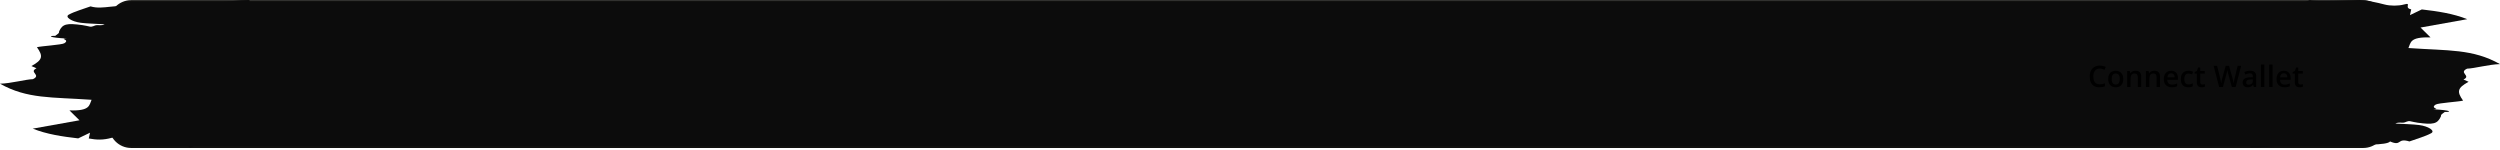
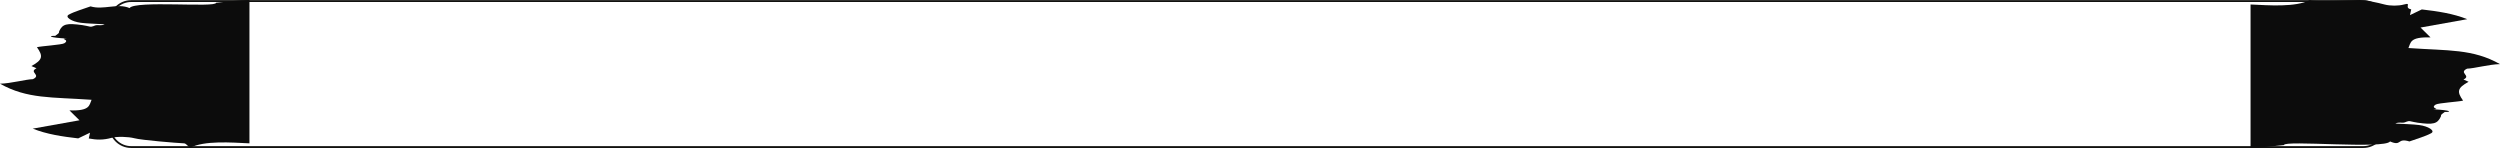
<svg xmlns="http://www.w3.org/2000/svg" width="1353" height="81" viewBox="0 0 1353 81" fill="none">
-   <path d="M59.5 12.086C59.5 5.735 64.649 0.586 71 0.586H1279C1285.35 0.586 1290.5 5.735 1290.5 12.086V68.086C1290.5 74.438 1285.35 79.586 1279 79.586H71C64.649 79.586 59.5 74.438 59.5 68.086V12.086Z" fill="#0C0C0C" />
  <path d="M59.5 12.086C59.5 5.735 64.649 0.586 71 0.586H1279C1285.35 0.586 1290.5 5.735 1290.5 12.086V68.086C1290.5 74.438 1285.35 79.586 1279 79.586H71C64.649 79.586 59.5 74.438 59.5 68.086V12.086Z" stroke="#11110F" />
  <path d="M102.85 80C110.651 75.956 125.117 77.131 135 77.575V1.52588e-05C128.986 -0.005 122.963 0.963 116.903 1.492C117.233 4.281 73.001 0.101 70.122 4.371C63.595 1.533 55.94 5.571 49.009 3.449C45.012 4.916 40.41 6.171 37.22 7.921C34.901 9.191 38.778 11.707 43.811 12.338C47.387 12.786 51.237 12.822 56.646 13.139C54.592 14.092 53.336 13.401 51.961 13.653C51.118 13.805 49.908 14.652 48.688 14.41C47.313 14.137 45.984 13.795 44.554 13.593C36.019 12.408 33.855 12.983 32.022 16.905C31.866 17.233 32.004 17.586 31.784 17.899C31.573 18.206 31.087 18.479 29.886 19.411C26.228 19.3 25.852 20.334 36.239 20.863C31.463 20.984 38.256 21.267 34.791 23.415C33.425 24.267 22.304 24.932 19.976 25.547C23.414 30.347 23.166 32.389 16.997 35.742C17.886 36.135 19.417 36.816 19.765 36.972C15.31 39.05 22.68 40.577 17.812 42.846C14.017 42.922 5.876 45.186 0 45.297C14.732 53.626 27.933 52.481 49.559 54.009C48.248 56.883 48.908 60.14 37.577 59.742C39.713 61.844 41.336 63.447 43.014 65.096C35.011 66.528 27.127 67.935 17.721 69.619C25.33 72.669 33.718 73.899 42.308 74.898C44.196 73.99 45.856 73.193 48.716 71.817C48.377 73.389 48.212 74.165 48.047 74.941L48.047 74.943C52.309 75.734 55.839 75.856 60.414 74.59C63.356 73.778 69.508 73.97 72.698 74.812C76.704 75.876 95.644 77.398 99.614 77.575C100.65 77.62 101.401 78.861 102.85 80Z" fill="#0C0C0C" />
  <path d="M1250.15 0.001C1242.35 4.045 1227.88 2.87 1218 2.426V80C1224.01 80.005 1230.04 79.037 1236.1 78.508C1235.77 75.719 1290.62 80.822 1293.5 76.551C1300.03 79.39 1297.06 74.429 1303.99 76.551C1307.99 75.084 1312.59 73.829 1315.78 72.079C1318.1 70.809 1314.22 68.293 1309.19 67.663C1305.61 67.214 1301.76 67.179 1296.35 66.861C1298.41 65.908 1299.66 66.599 1301.04 66.347C1301.88 66.195 1303.09 65.348 1304.31 65.59C1305.69 65.863 1307.02 66.206 1308.45 66.407C1316.98 67.592 1319.14 67.017 1320.98 63.095C1321.13 62.767 1321 62.414 1321.22 62.102C1321.43 61.794 1321.91 61.522 1323.11 60.589C1326.77 60.7 1327.15 59.666 1316.76 59.137C1321.54 59.016 1314.74 58.733 1318.21 56.586C1319.58 55.734 1330.7 55.068 1333.02 54.453C1329.59 49.653 1329.83 47.611 1336 44.258C1335.11 43.865 1333.58 43.184 1333.23 43.028C1337.69 40.951 1330.32 39.423 1335.19 37.154C1338.98 37.079 1347.12 34.815 1353 34.704C1338.27 26.375 1325.07 27.52 1303.44 25.992C1304.75 23.118 1304.09 19.861 1315.42 20.259C1313.29 18.157 1311.66 16.554 1309.99 14.905C1317.99 13.473 1325.87 12.066 1335.28 10.382C1327.67 7.332 1319.28 6.102 1310.69 5.104C1308.8 6.011 1307.14 6.808 1304.28 8.184C1304.62 6.612 1304.79 5.836 1304.95 5.06L1304.95 5.058C1300.69 4.267 1305.61 1.161 1301.04 2.426C1298.1 3.238 1293.69 3.268 1290.5 2.426C1286.49 1.363 1280.97 0.178 1277 0.001C1275.96 -0.044 1251.6 1.141 1250.15 0.001Z" fill="#0C0C0C" />
  <g filter="url(#filter0_d_505_33937)">
-     <path d="M1136.37 36.094C1135.82 36.094 1135.33 36.193 1134.9 36.391C1134.47 36.589 1134.11 36.876 1133.81 37.251C1133.52 37.62 1133.29 38.071 1133.13 38.602C1132.98 39.128 1132.9 39.722 1132.9 40.383C1132.9 41.269 1133.02 42.032 1133.27 42.672C1133.52 43.308 1133.9 43.797 1134.41 44.141C1134.92 44.48 1135.57 44.649 1136.35 44.649C1136.84 44.649 1137.31 44.602 1137.77 44.508C1138.22 44.415 1138.7 44.287 1139.19 44.126V45.719C1138.72 45.901 1138.26 46.034 1137.78 46.118C1137.31 46.201 1136.76 46.243 1136.14 46.243C1134.97 46.243 1134.01 46.001 1133.23 45.516C1132.47 45.032 1131.9 44.349 1131.52 43.469C1131.14 42.589 1130.95 41.558 1130.95 40.376C1130.95 39.511 1131.07 38.719 1131.31 38.001C1131.55 37.282 1131.9 36.662 1132.36 36.141C1132.82 35.615 1133.38 35.211 1134.05 34.93C1134.73 34.644 1135.51 34.501 1136.38 34.501C1136.95 34.501 1137.51 34.566 1138.06 34.696C1138.62 34.821 1139.14 35.001 1139.61 35.235L1138.95 36.782C1138.56 36.594 1138.14 36.433 1137.71 36.297C1137.28 36.162 1136.83 36.094 1136.37 36.094ZM1149.11 41.743C1149.11 42.461 1149.02 43.099 1148.83 43.657C1148.64 44.214 1148.37 44.685 1148.01 45.071C1147.65 45.451 1147.22 45.743 1146.71 45.946C1146.21 46.144 1145.64 46.243 1145 46.243C1144.41 46.243 1143.86 46.144 1143.37 45.946C1142.87 45.743 1142.44 45.451 1142.08 45.071C1141.72 44.685 1141.44 44.214 1141.24 43.657C1141.04 43.099 1140.95 42.461 1140.95 41.743C1140.95 40.79 1141.11 39.982 1141.44 39.321C1141.77 38.654 1142.24 38.146 1142.86 37.797C1143.47 37.448 1144.21 37.274 1145.05 37.274C1145.85 37.274 1146.55 37.448 1147.16 37.797C1147.77 38.146 1148.25 38.654 1148.59 39.321C1148.94 39.987 1149.11 40.795 1149.11 41.743ZM1142.84 41.743C1142.84 42.373 1142.91 42.912 1143.06 43.36C1143.22 43.808 1143.46 44.151 1143.78 44.391C1144.1 44.626 1144.52 44.743 1145.03 44.743C1145.54 44.743 1145.96 44.626 1146.28 44.391C1146.6 44.151 1146.84 43.808 1146.99 43.36C1147.14 42.912 1147.22 42.373 1147.22 41.743C1147.22 41.112 1147.14 40.579 1146.99 40.141C1146.84 39.698 1146.6 39.362 1146.28 39.133C1145.96 38.899 1145.54 38.782 1145.02 38.782C1144.26 38.782 1143.71 39.037 1143.36 39.547C1143.01 40.058 1142.84 40.79 1142.84 41.743ZM1155.73 37.274C1156.7 37.274 1157.46 37.526 1158 38.032C1158.55 38.532 1158.82 39.336 1158.82 40.446V46.086H1156.98V40.79C1156.98 40.118 1156.85 39.615 1156.57 39.282C1156.29 38.943 1155.87 38.774 1155.29 38.774C1154.45 38.774 1153.87 39.032 1153.54 39.547C1153.22 40.063 1153.05 40.81 1153.05 41.79V46.086H1151.22V37.438H1152.65L1152.91 38.61H1153.01C1153.2 38.308 1153.43 38.06 1153.7 37.868C1153.98 37.67 1154.3 37.521 1154.64 37.422C1154.99 37.323 1155.35 37.274 1155.73 37.274ZM1165.9 37.274C1166.87 37.274 1167.63 37.526 1168.17 38.032C1168.72 38.532 1168.99 39.336 1168.99 40.446V46.086H1167.16V40.79C1167.16 40.118 1167.02 39.615 1166.74 39.282C1166.47 38.943 1166.04 38.774 1165.46 38.774C1164.62 38.774 1164.04 39.032 1163.71 39.547C1163.39 40.063 1163.23 40.81 1163.23 41.79V46.086H1161.39V37.438H1162.82L1163.08 38.61H1163.18C1163.37 38.308 1163.6 38.06 1163.88 37.868C1164.16 37.67 1164.47 37.521 1164.81 37.422C1165.16 37.323 1165.52 37.274 1165.9 37.274ZM1175.01 37.274C1175.78 37.274 1176.44 37.433 1176.99 37.751C1177.54 38.068 1177.97 38.519 1178.27 39.102C1178.56 39.685 1178.71 40.383 1178.71 41.196V42.18H1172.94C1172.96 43.019 1173.18 43.665 1173.61 44.118C1174.04 44.571 1174.65 44.797 1175.42 44.797C1175.97 44.797 1176.47 44.745 1176.91 44.641C1177.35 44.532 1177.8 44.373 1178.27 44.165V45.657C1177.84 45.86 1177.4 46.008 1176.95 46.102C1176.51 46.196 1175.97 46.243 1175.34 46.243C1174.49 46.243 1173.75 46.079 1173.1 45.751C1172.46 45.417 1171.96 44.922 1171.59 44.266C1171.23 43.61 1171.05 42.795 1171.05 41.821C1171.05 40.852 1171.22 40.029 1171.55 39.352C1171.88 38.675 1172.34 38.159 1172.93 37.805C1173.52 37.451 1174.22 37.274 1175.01 37.274ZM1175.01 38.657C1174.43 38.657 1173.96 38.844 1173.6 39.219C1173.25 39.594 1173.04 40.144 1172.98 40.868H1176.91C1176.91 40.435 1176.84 40.053 1176.7 39.719C1176.56 39.386 1176.35 39.126 1176.07 38.938C1175.79 38.751 1175.44 38.657 1175.01 38.657ZM1184.27 46.243C1183.45 46.243 1182.74 46.084 1182.14 45.766C1181.54 45.448 1181.08 44.961 1180.76 44.305C1180.43 43.649 1180.27 42.816 1180.27 41.805C1180.27 40.753 1180.45 39.894 1180.8 39.227C1181.16 38.56 1181.65 38.068 1182.27 37.751C1182.9 37.433 1183.62 37.274 1184.44 37.274C1184.95 37.274 1185.42 37.326 1185.84 37.43C1186.26 37.529 1186.61 37.651 1186.91 37.797L1186.36 39.266C1186.04 39.136 1185.72 39.026 1185.38 38.938C1185.05 38.849 1184.73 38.805 1184.42 38.805C1183.92 38.805 1183.49 38.917 1183.16 39.141C1182.82 39.365 1182.57 39.698 1182.41 40.141C1182.24 40.584 1182.16 41.133 1182.16 41.79C1182.16 42.425 1182.25 42.961 1182.41 43.399C1182.58 43.831 1182.83 44.159 1183.16 44.383C1183.48 44.602 1183.89 44.711 1184.37 44.711C1184.84 44.711 1185.27 44.654 1185.64 44.54C1186.02 44.425 1186.37 44.276 1186.7 44.094V45.688C1186.38 45.876 1186.02 46.014 1185.65 46.102C1185.27 46.196 1184.81 46.243 1184.27 46.243ZM1191.95 44.758C1192.19 44.758 1192.43 44.737 1192.66 44.696C1192.9 44.649 1193.11 44.594 1193.3 44.532V45.922C1193.1 46.011 1192.84 46.086 1192.52 46.149C1192.19 46.211 1191.86 46.243 1191.51 46.243C1191.02 46.243 1190.58 46.162 1190.19 46.001C1189.8 45.834 1189.49 45.55 1189.26 45.149C1189.03 44.748 1188.91 44.193 1188.91 43.485V38.836H1187.73V38.016L1189 37.368L1189.6 35.516H1190.76V37.438H1193.23V38.836H1190.76V43.461C1190.76 43.899 1190.87 44.224 1191.09 44.438C1191.3 44.651 1191.59 44.758 1191.95 44.758ZM1212.91 34.665L1209.93 46.086H1207.88L1205.98 39.243C1205.93 39.076 1205.88 38.878 1205.82 38.649C1205.76 38.42 1205.71 38.185 1205.65 37.946C1205.6 37.706 1205.55 37.487 1205.51 37.29C1205.47 37.086 1205.45 36.93 1205.43 36.821C1205.42 36.93 1205.4 37.084 1205.36 37.282C1205.32 37.48 1205.28 37.698 1205.23 37.938C1205.18 38.172 1205.13 38.407 1205.07 38.641C1205.01 38.87 1204.96 39.073 1204.91 39.251L1203.04 46.086H1201L1198.02 34.665H1199.91L1201.55 41.36C1201.61 41.573 1201.66 41.805 1201.71 42.055C1201.77 42.3 1201.82 42.547 1201.87 42.797C1201.92 43.047 1201.97 43.292 1202.01 43.532C1202.05 43.766 1202.08 43.98 1202.11 44.172C1202.14 43.974 1202.17 43.756 1202.21 43.516C1202.25 43.271 1202.3 43.024 1202.34 42.774C1202.4 42.519 1202.45 42.274 1202.5 42.04C1202.56 41.805 1202.61 41.594 1202.67 41.407L1204.53 34.665H1206.36L1208.26 41.43C1208.32 41.623 1208.37 41.839 1208.42 42.079C1208.48 42.318 1208.53 42.563 1208.59 42.813C1208.64 43.063 1208.68 43.305 1208.73 43.54C1208.77 43.774 1208.8 43.985 1208.83 44.172C1208.86 43.917 1208.91 43.626 1208.97 43.297C1209.03 42.969 1209.09 42.636 1209.16 42.297C1209.24 41.959 1209.31 41.646 1209.38 41.36L1211.02 34.665H1212.91ZM1217.73 37.274C1218.83 37.274 1219.65 37.516 1220.21 38.001C1220.77 38.485 1221.05 39.24 1221.05 40.266V46.086H1219.75L1219.4 44.86H1219.34C1219.09 45.172 1218.84 45.43 1218.58 45.633C1218.32 45.836 1218.02 45.987 1217.67 46.086C1217.33 46.191 1216.92 46.243 1216.43 46.243C1215.91 46.243 1215.45 46.149 1215.05 45.961C1214.64 45.769 1214.32 45.477 1214.09 45.086C1213.85 44.696 1213.73 44.201 1213.73 43.602C1213.73 42.711 1214.07 42.042 1214.73 41.594C1215.39 41.146 1216.4 40.899 1217.74 40.852L1219.24 40.797V40.344C1219.24 39.745 1219.1 39.318 1218.82 39.063C1218.54 38.808 1218.15 38.68 1217.65 38.68C1217.22 38.68 1216.8 38.743 1216.39 38.868C1215.98 38.993 1215.59 39.146 1215.2 39.329L1214.61 38.032C1215.03 37.808 1215.51 37.626 1216.05 37.485C1216.59 37.344 1217.15 37.274 1217.73 37.274ZM1219.23 41.954L1218.12 41.993C1217.2 42.024 1216.56 42.18 1216.19 42.461C1215.82 42.743 1215.63 43.128 1215.63 43.618C1215.63 44.045 1215.76 44.357 1216.02 44.555C1216.27 44.748 1216.61 44.844 1217.02 44.844C1217.66 44.844 1218.18 44.665 1218.6 44.305C1219.02 43.941 1219.23 43.407 1219.23 42.704V41.954ZM1225.47 46.086H1223.62V33.93H1225.47V46.086ZM1229.94 46.086H1228.09V33.93H1229.94V46.086ZM1236.01 37.274C1236.78 37.274 1237.44 37.433 1237.99 37.751C1238.54 38.068 1238.97 38.519 1239.27 39.102C1239.56 39.685 1239.71 40.383 1239.71 41.196V42.18H1233.94C1233.96 43.019 1234.18 43.665 1234.61 44.118C1235.04 44.571 1235.65 44.797 1236.42 44.797C1236.97 44.797 1237.47 44.745 1237.91 44.641C1238.35 44.532 1238.8 44.373 1239.27 44.165V45.657C1238.84 45.86 1238.4 46.008 1237.95 46.102C1237.51 46.196 1236.97 46.243 1236.34 46.243C1235.49 46.243 1234.75 46.079 1234.1 45.751C1233.46 45.417 1232.96 44.922 1232.59 44.266C1232.23 43.61 1232.05 42.795 1232.05 41.821C1232.05 40.852 1232.22 40.029 1232.55 39.352C1232.88 38.675 1233.34 38.159 1233.93 37.805C1234.52 37.451 1235.22 37.274 1236.01 37.274ZM1236.01 38.657C1235.43 38.657 1234.96 38.844 1234.6 39.219C1234.25 39.594 1234.04 40.144 1233.98 40.868H1237.91C1237.91 40.435 1237.84 40.053 1237.7 39.719C1237.56 39.386 1237.35 39.126 1237.07 38.938C1236.79 38.751 1236.44 38.657 1236.01 38.657ZM1245 44.758C1245.24 44.758 1245.48 44.737 1245.71 44.696C1245.95 44.649 1246.16 44.594 1246.35 44.532V45.922C1246.15 46.011 1245.89 46.086 1245.56 46.149C1245.24 46.211 1244.9 46.243 1244.55 46.243C1244.07 46.243 1243.62 46.162 1243.23 46.001C1242.84 45.834 1242.53 45.55 1242.3 45.149C1242.08 44.748 1241.96 44.193 1241.96 43.485V38.836H1240.78V38.016L1242.05 37.368L1242.65 35.516H1243.8V37.438H1246.28V38.836H1243.8V43.461C1243.8 43.899 1243.91 44.224 1244.13 44.438C1244.35 44.651 1244.64 44.758 1245 44.758Z" fill="black" />
-   </g>
+     </g>
  <defs>
    <filter id="filter0_d_505_33937" x="1108" y="15.086" width="161" height="52" filterUnits="userSpaceOnUse" color-interpolation-filters="sRGB">
      <feFlood flood-opacity="0" result="BackgroundImageFix" />
      <feColorMatrix in="SourceAlpha" type="matrix" values="0 0 0 0 0 0 0 0 0 0 0 0 0 0 0 0 0 0 127 0" result="hardAlpha" />
      <feOffset dy="1" />
      <feGaussianBlur stdDeviation="1" />
      <feColorMatrix type="matrix" values="0 0 0 0 0.063 0 0 0 0 0.094 0 0 0 0 0.157 0 0 0 0.05 0" />
      <feBlend mode="normal" in2="BackgroundImageFix" result="effect1_dropShadow_505_33937" />
      <feBlend mode="normal" in="SourceGraphic" in2="effect1_dropShadow_505_33937" result="shape" />
    </filter>
  </defs>
</svg>